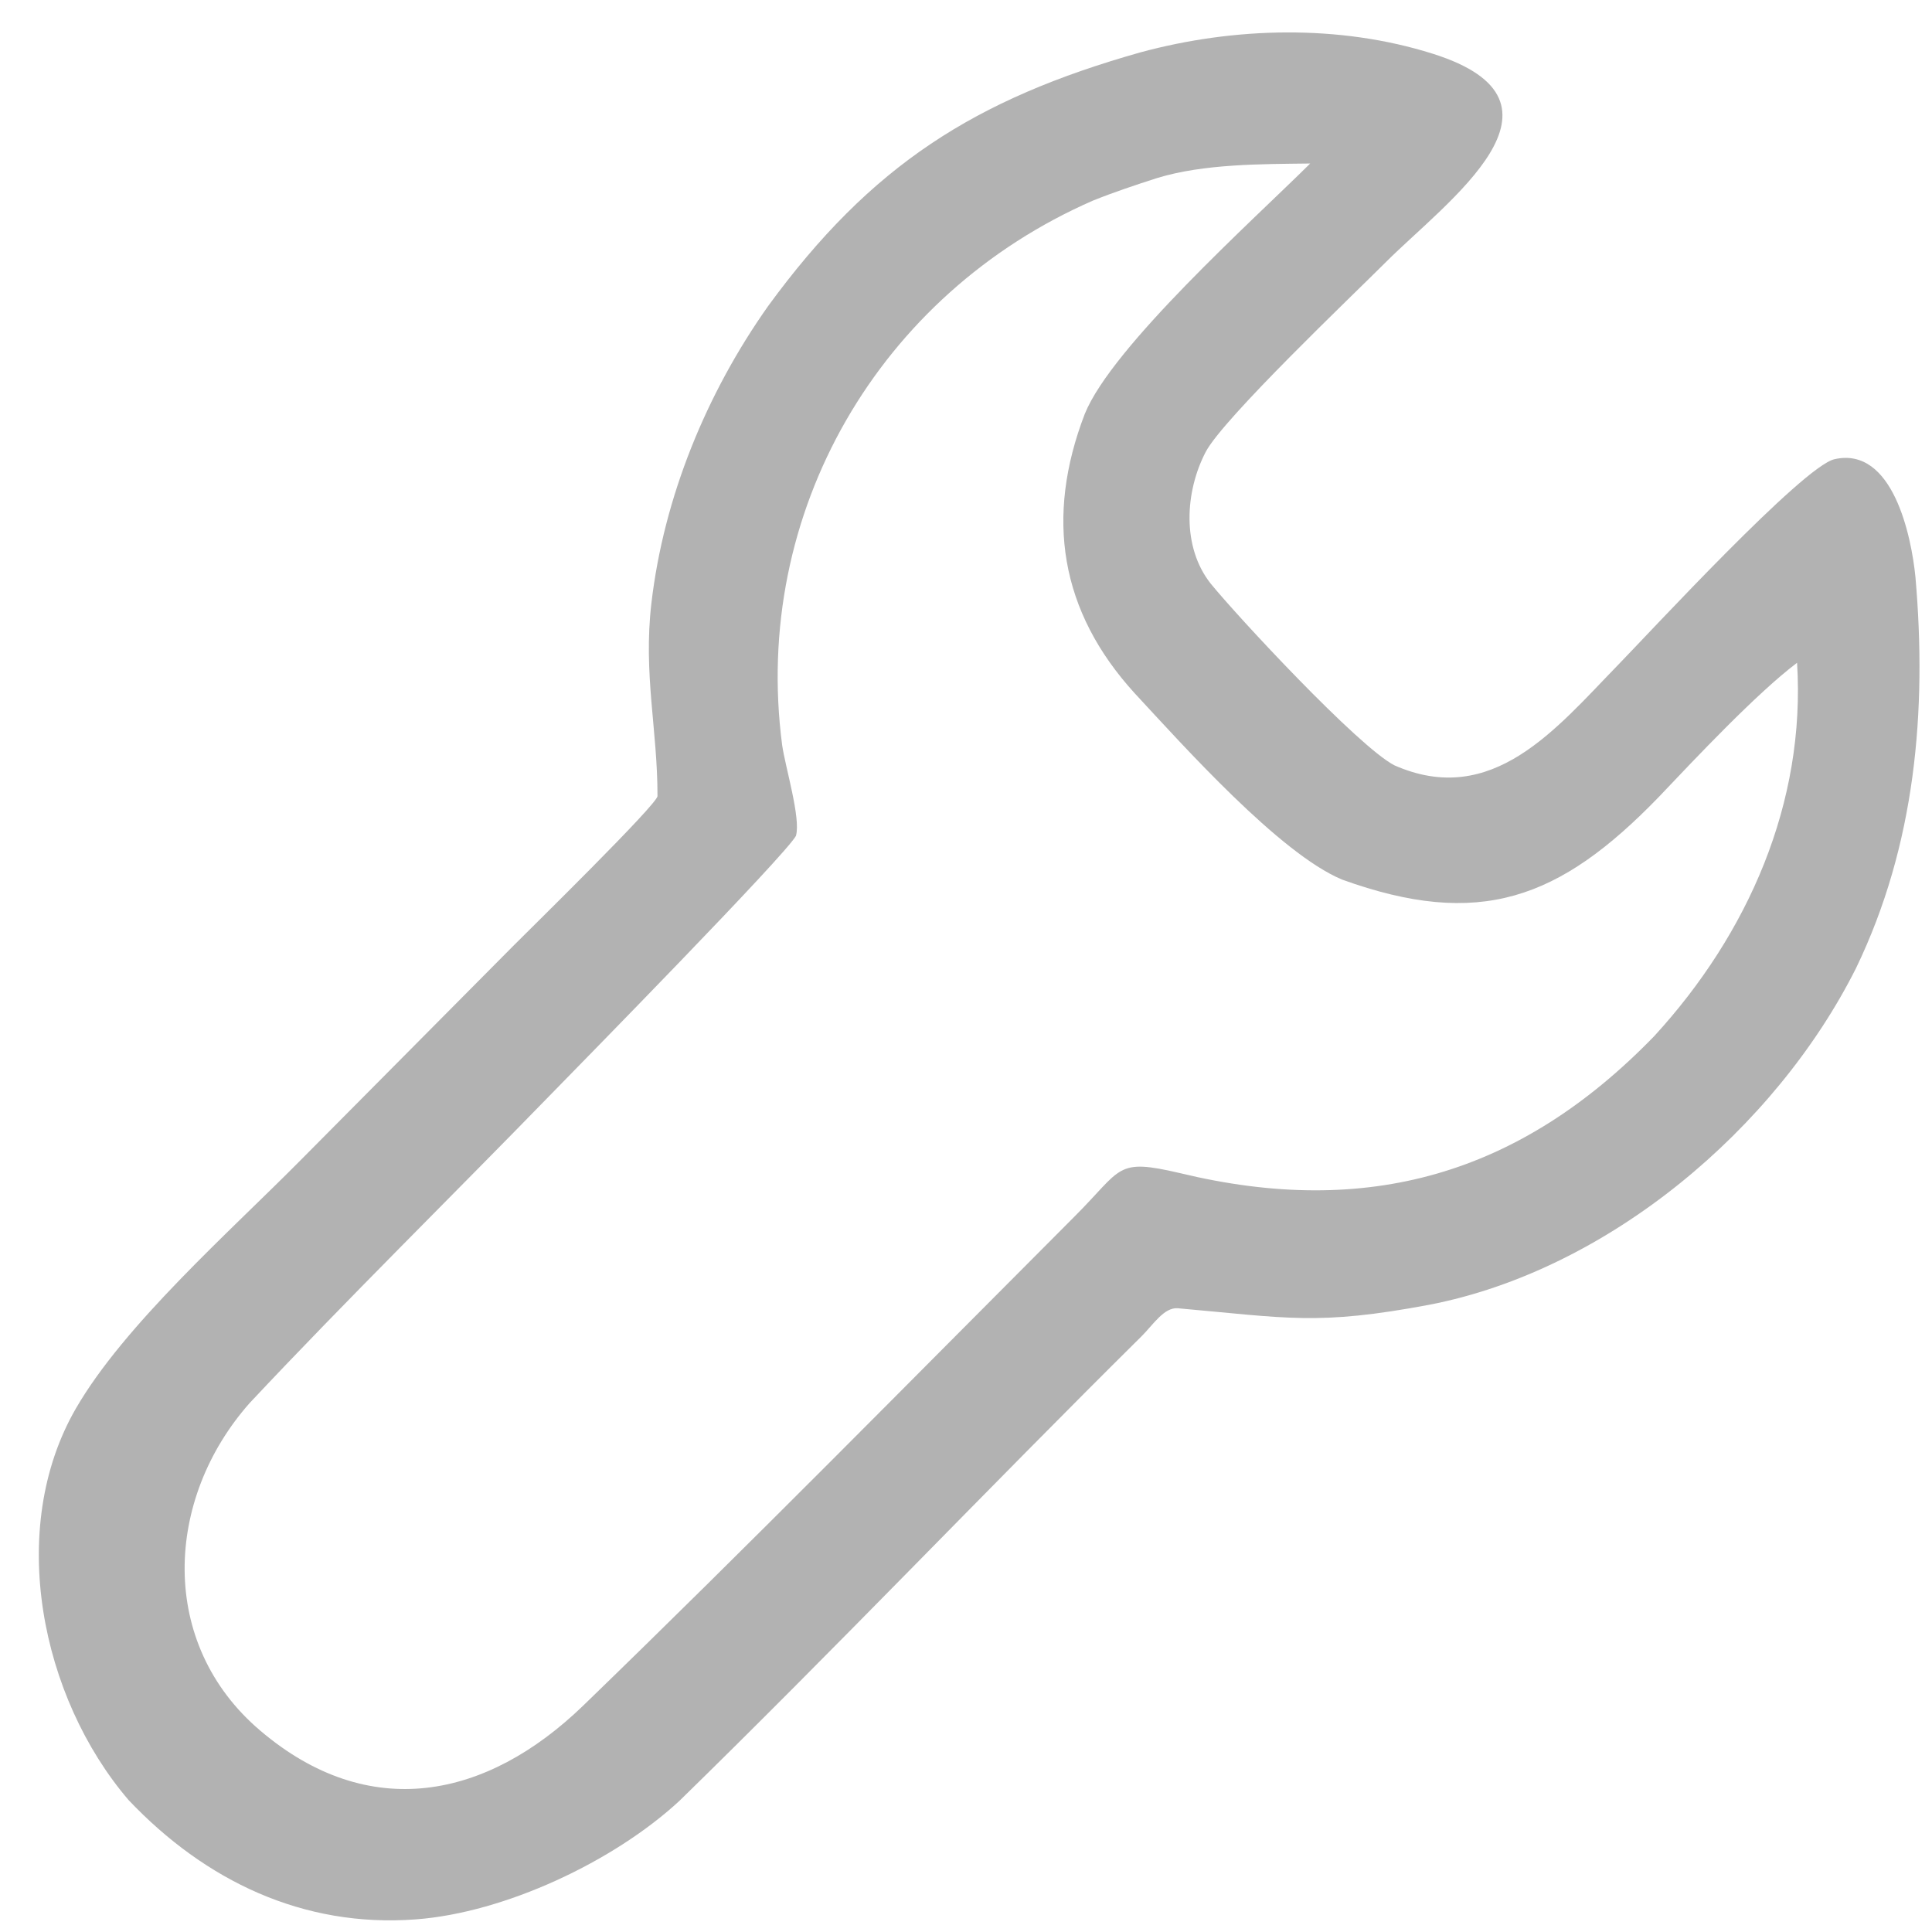
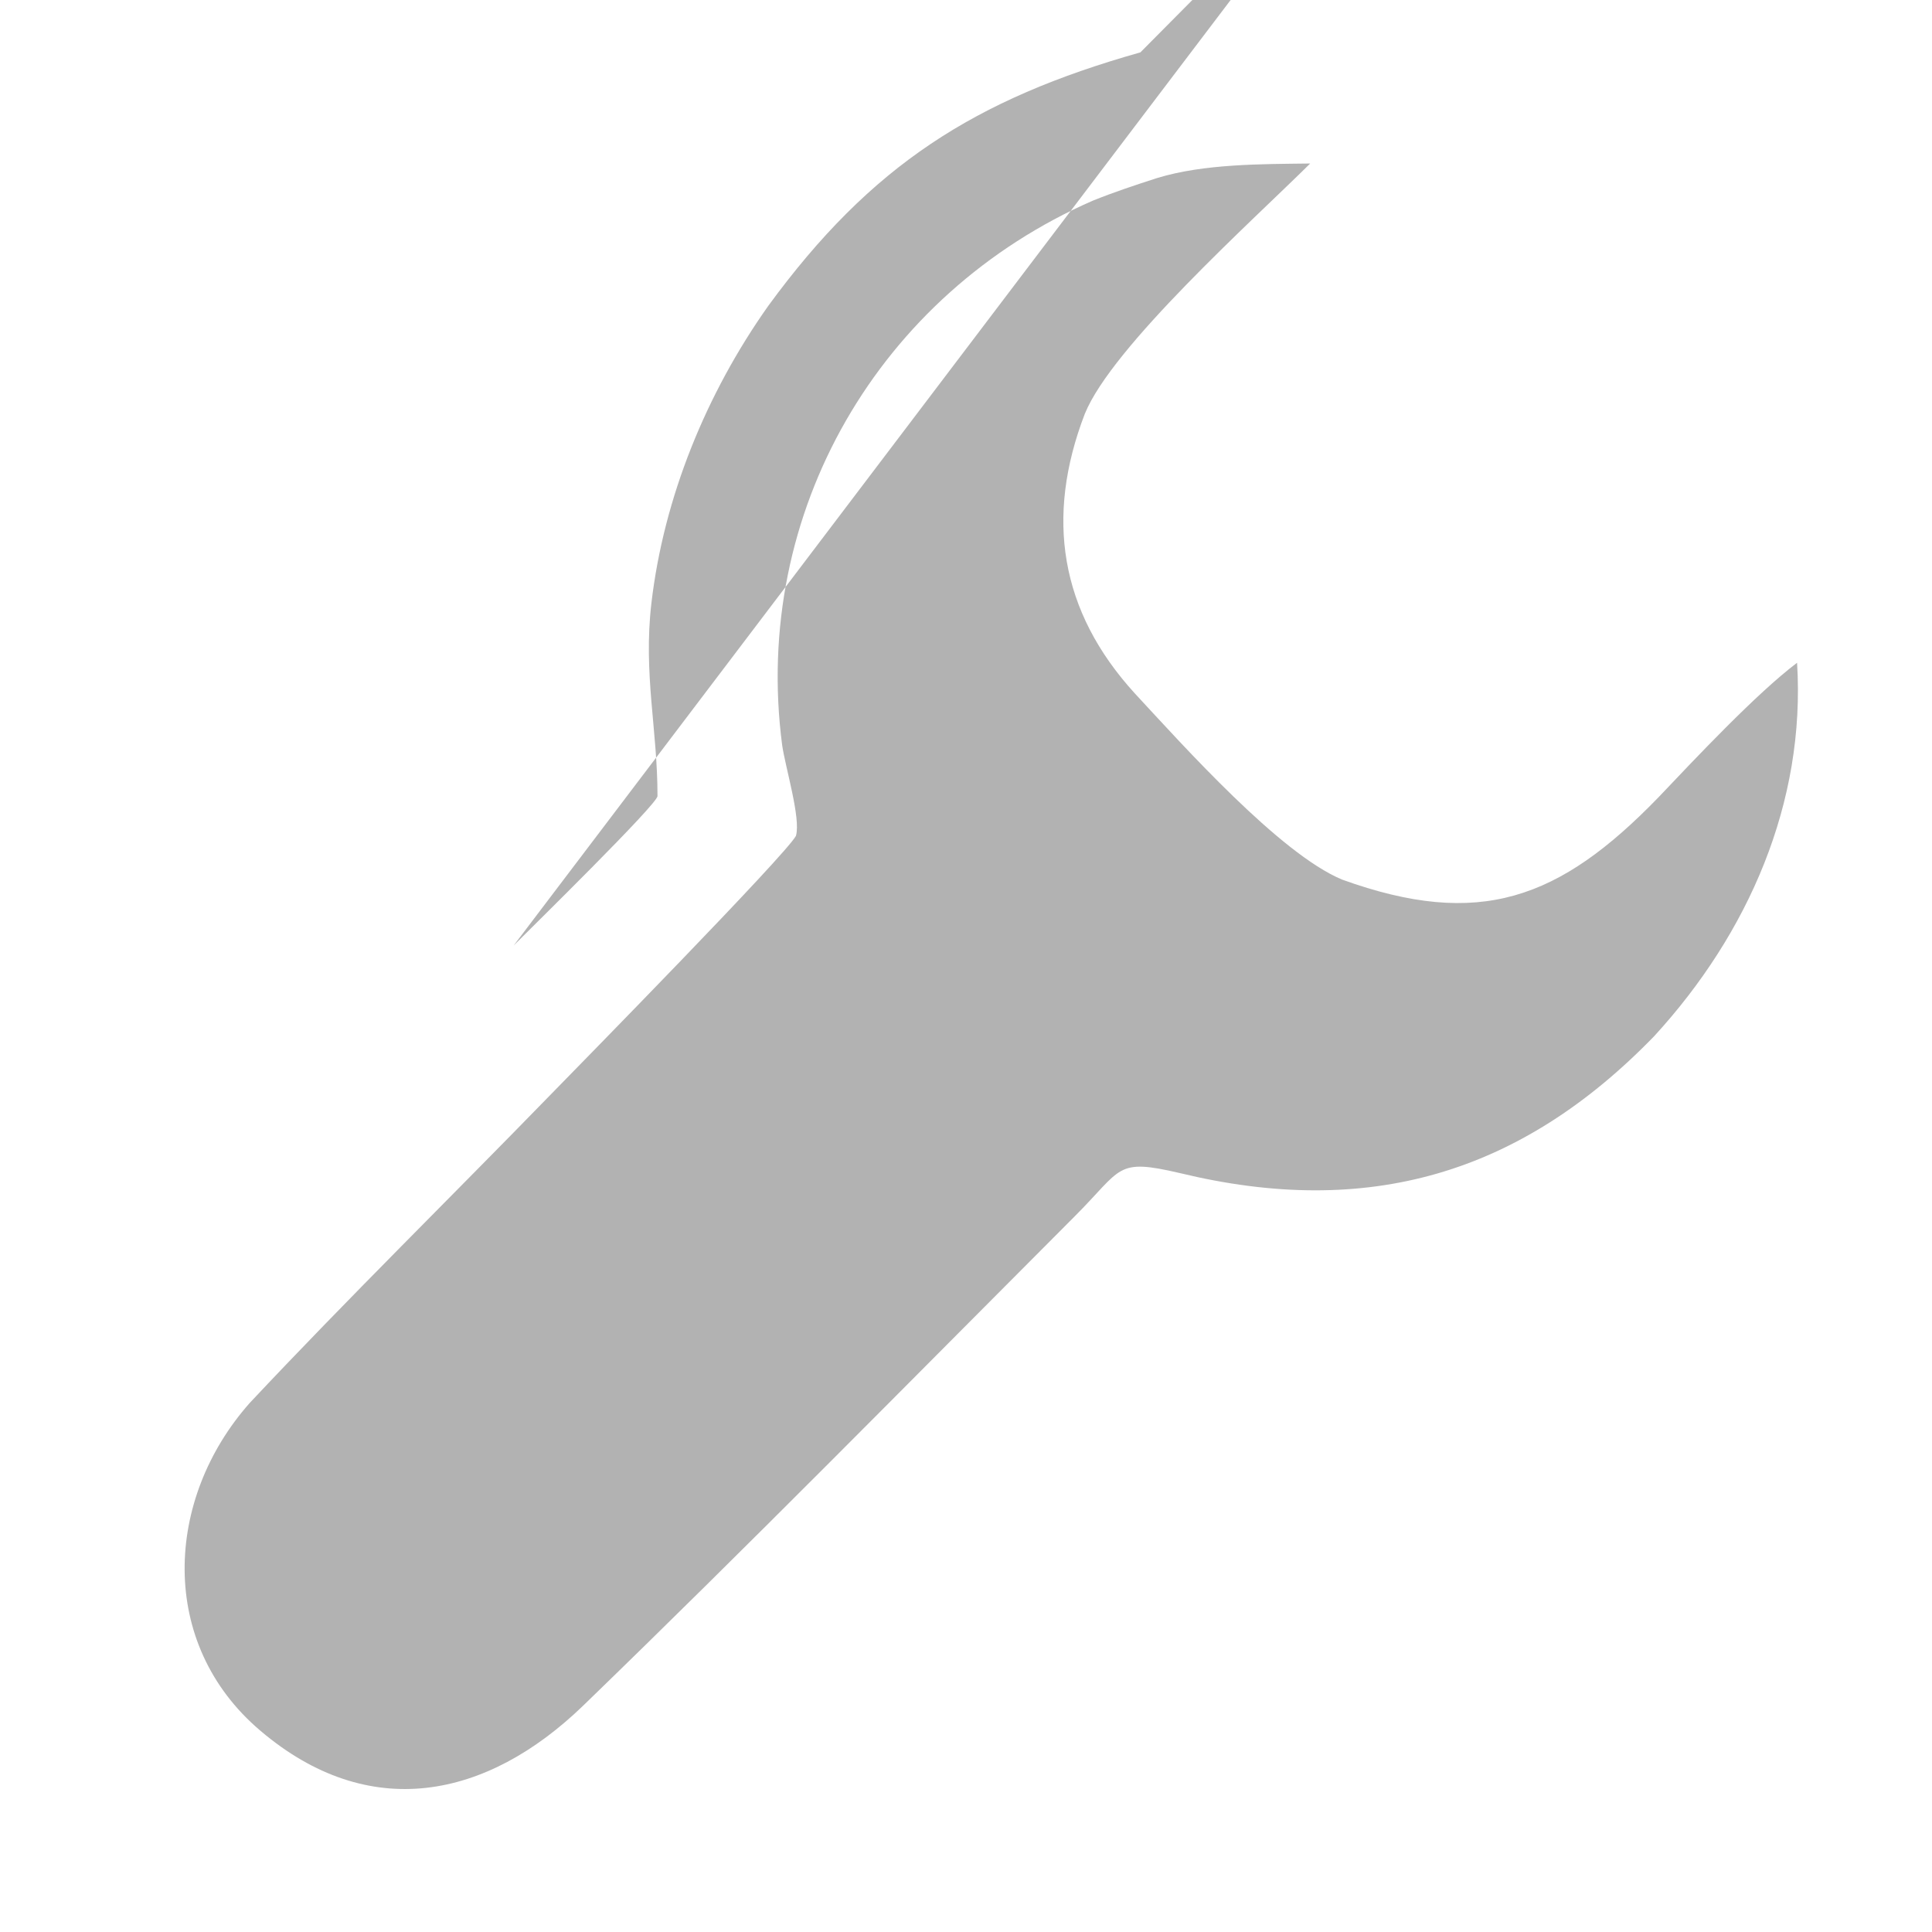
<svg xmlns="http://www.w3.org/2000/svg" width="19" height="19" fill="none">
-   <path fill-rule="evenodd" clip-rule="evenodd" d="M7.828 8.218c.049-.17-.105-.673-.136-.89-.3-2.287.953-4.436 3.056-5.355.209-.084.417-.153.631-.222.462-.141 1.028-.137 1.506-.143-.56.556-1.95 1.801-2.217 2.463-.39 1.015-.246 1.94.493 2.749.475.512 1.424 1.574 2.037 1.83 1.35.487 2.137.198 3.113-.81.36-.379.962-1.02 1.362-1.322.086 1.377-.481 2.665-1.405 3.672-1.323 1.365-2.824 1.792-4.663 1.347-.638-.149-.562-.048-1.039.428-1.601 1.604-3.202 3.233-4.83 4.808-.953.922-2.109 1.154-3.176.247-1.01-.857-.94-2.28-.104-3.223.956-1.019 1.986-2.031 2.963-3.036.26-.267 2.312-2.356 2.41-2.543Zm-2.776 1.08c.169-.17 1.414-1.39 1.414-1.469.001-.652-.141-1.2-.06-1.896.122-1.045.542-2.066 1.148-2.923C8.566 1.624 9.585.976 11.215.515c.924-.25 1.954-.277 2.874.013 1.516.477.134 1.456-.458 2.048-.328.328-1.602 1.54-1.774 1.869-.204.392-.236.935.05 1.295.257.317 1.448 1.6 1.805 1.786.964.426 1.594-.364 2.197-.983.328-.337 1.822-1.957 2.132-2.027.576-.13.757.764.796 1.157.115 1.32 0 2.637-.583 3.846-.792 1.58-2.44 2.973-4.2 3.313-1.1.206-1.393.129-2.47.034-.136-.012-.244.163-.358.276-1.524 1.509-3.015 3.076-4.545 4.569-.643.595-1.716 1.1-2.593 1.165-1.11.083-2.072-.381-2.824-1.174-.862-1.008-1.202-2.665-.518-3.85.476-.823 1.51-1.736 2.2-2.432l2.106-2.122Z" fill="#B2B2B2" />
+   <path fill-rule="evenodd" clip-rule="evenodd" d="M7.828 8.218c.049-.17-.105-.673-.136-.89-.3-2.287.953-4.436 3.056-5.355.209-.084.417-.153.631-.222.462-.141 1.028-.137 1.506-.143-.56.556-1.95 1.801-2.217 2.463-.39 1.015-.246 1.94.493 2.749.475.512 1.424 1.574 2.037 1.83 1.35.487 2.137.198 3.113-.81.36-.379.962-1.02 1.362-1.322.086 1.377-.481 2.665-1.405 3.672-1.323 1.365-2.824 1.792-4.663 1.347-.638-.149-.562-.048-1.039.428-1.601 1.604-3.202 3.233-4.83 4.808-.953.922-2.109 1.154-3.176.247-1.01-.857-.94-2.28-.104-3.223.956-1.019 1.986-2.031 2.963-3.036.26-.267 2.312-2.356 2.41-2.543Zm-2.776 1.08c.169-.17 1.414-1.39 1.414-1.469.001-.652-.141-1.2-.06-1.896.122-1.045.542-2.066 1.148-2.923C8.566 1.624 9.585.976 11.215.515l2.106-2.122Z" fill="#B2B2B2" />
</svg>